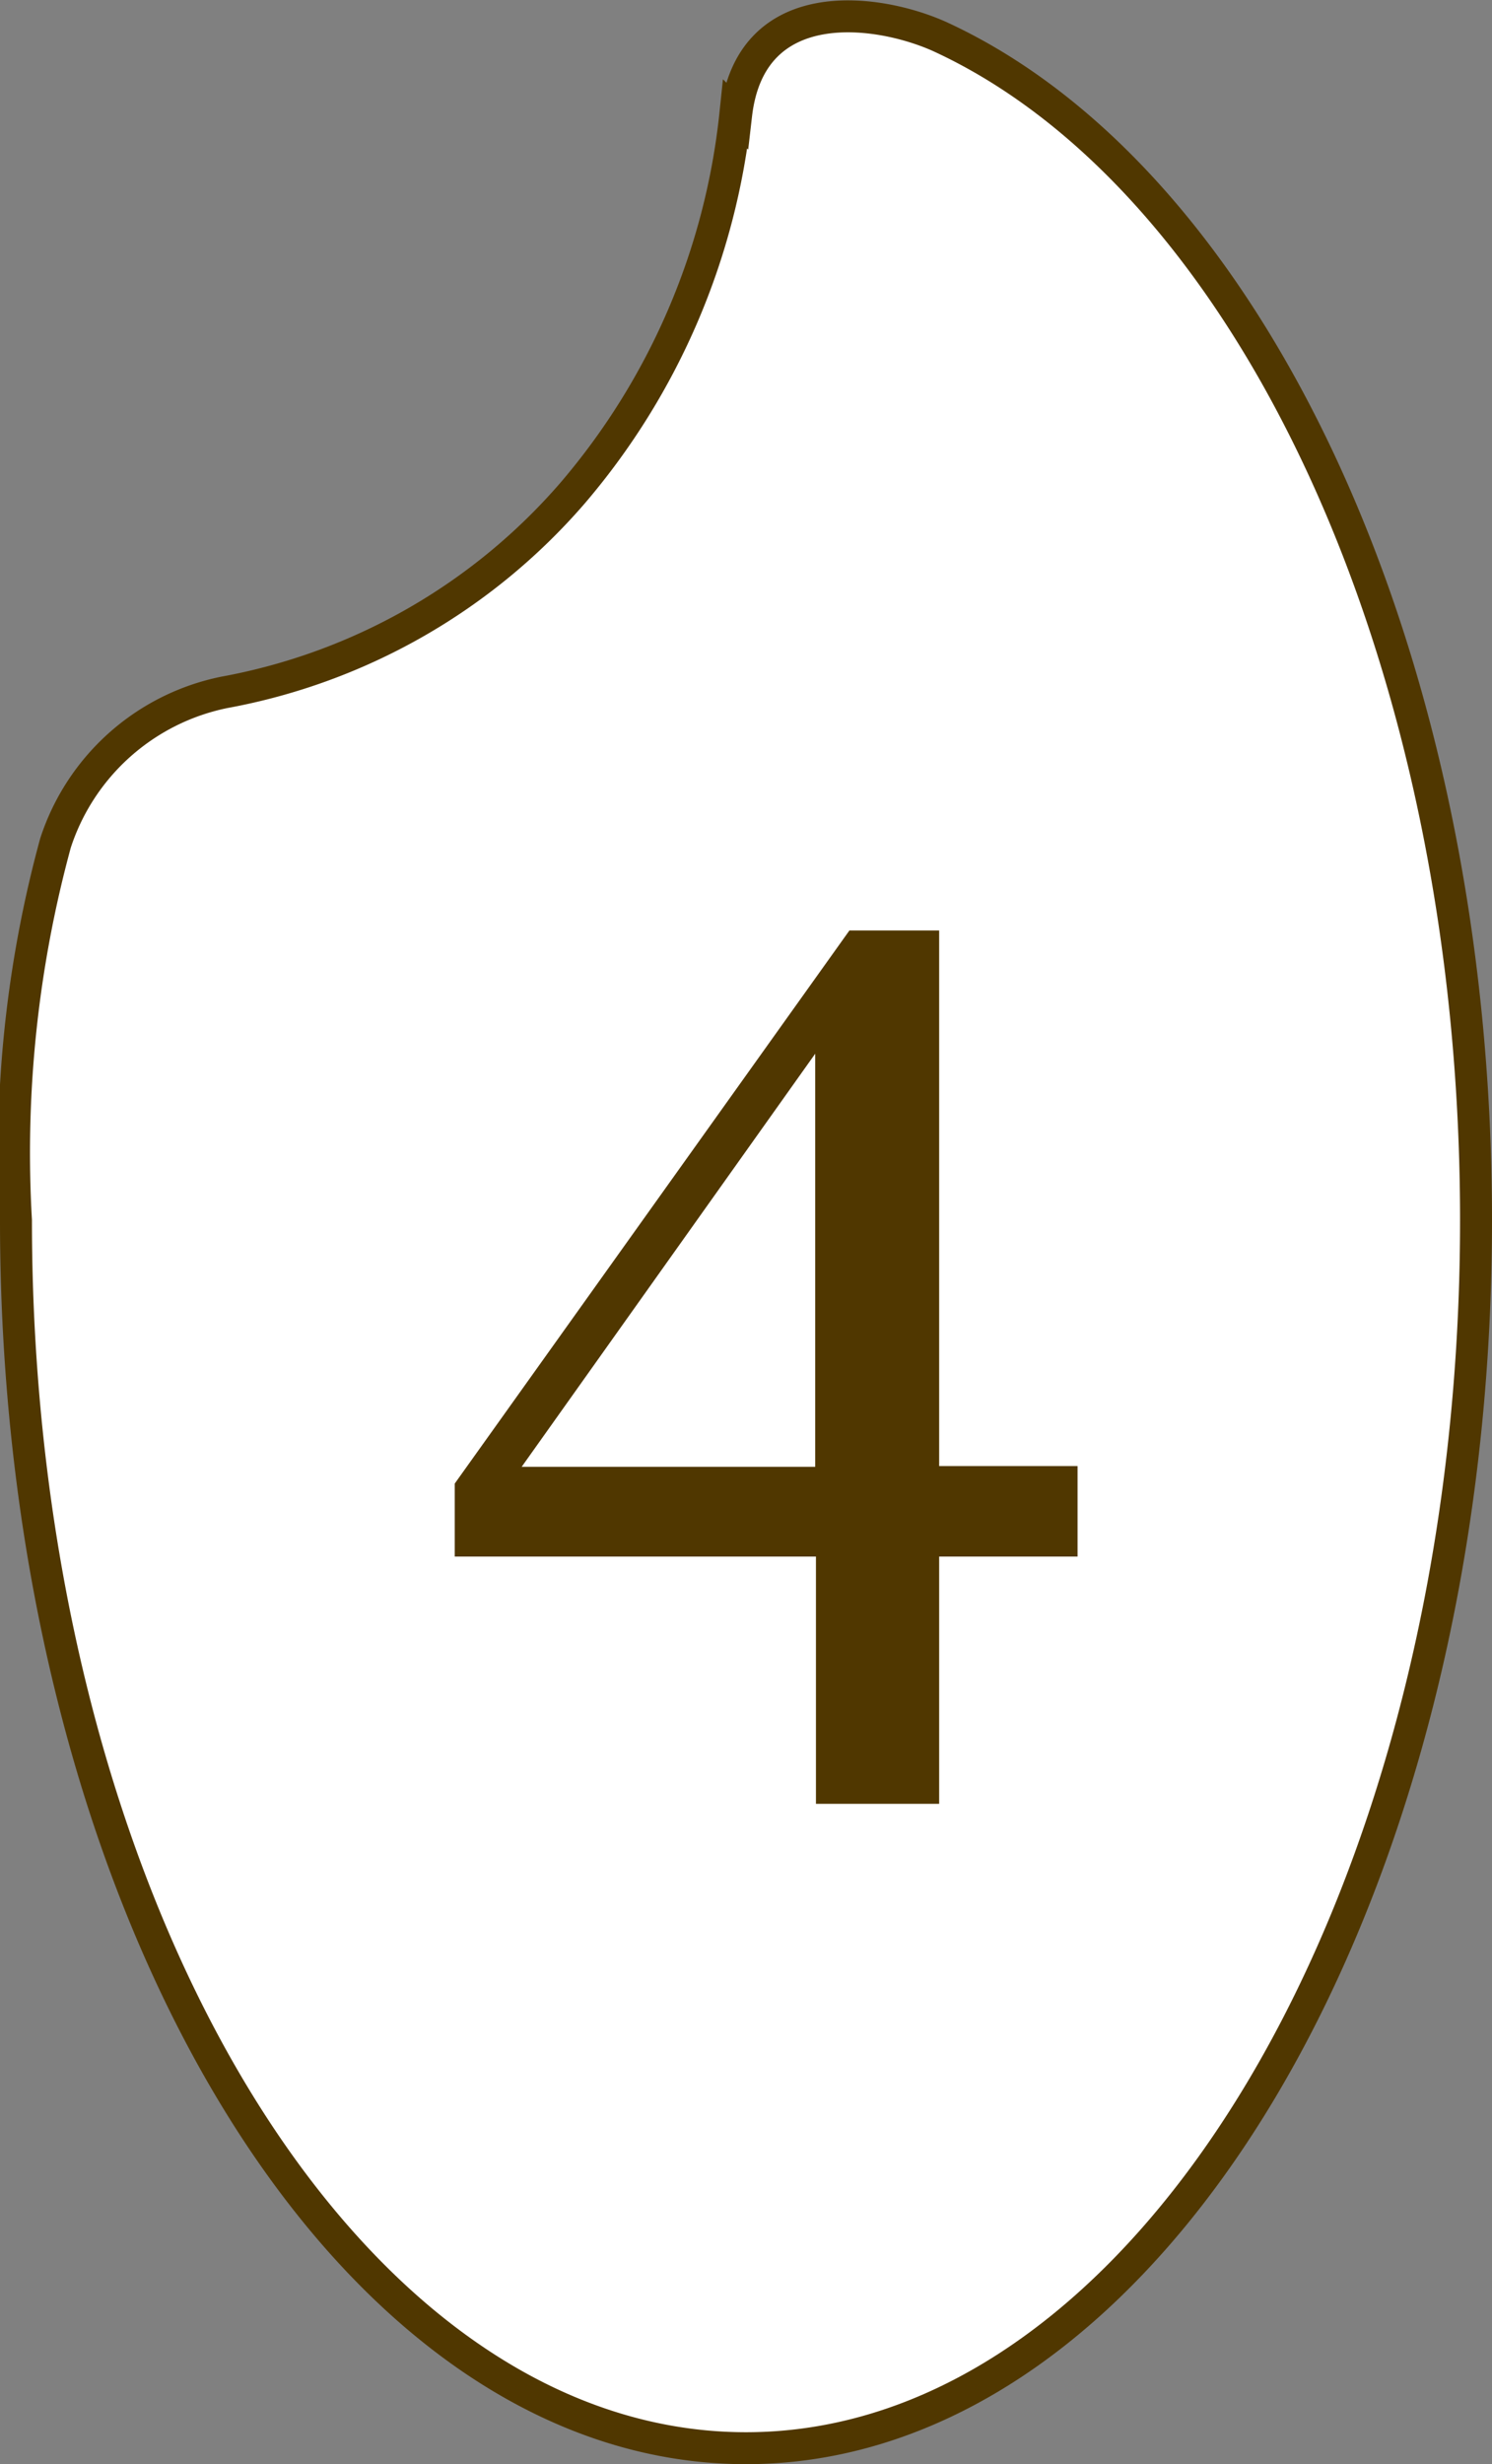
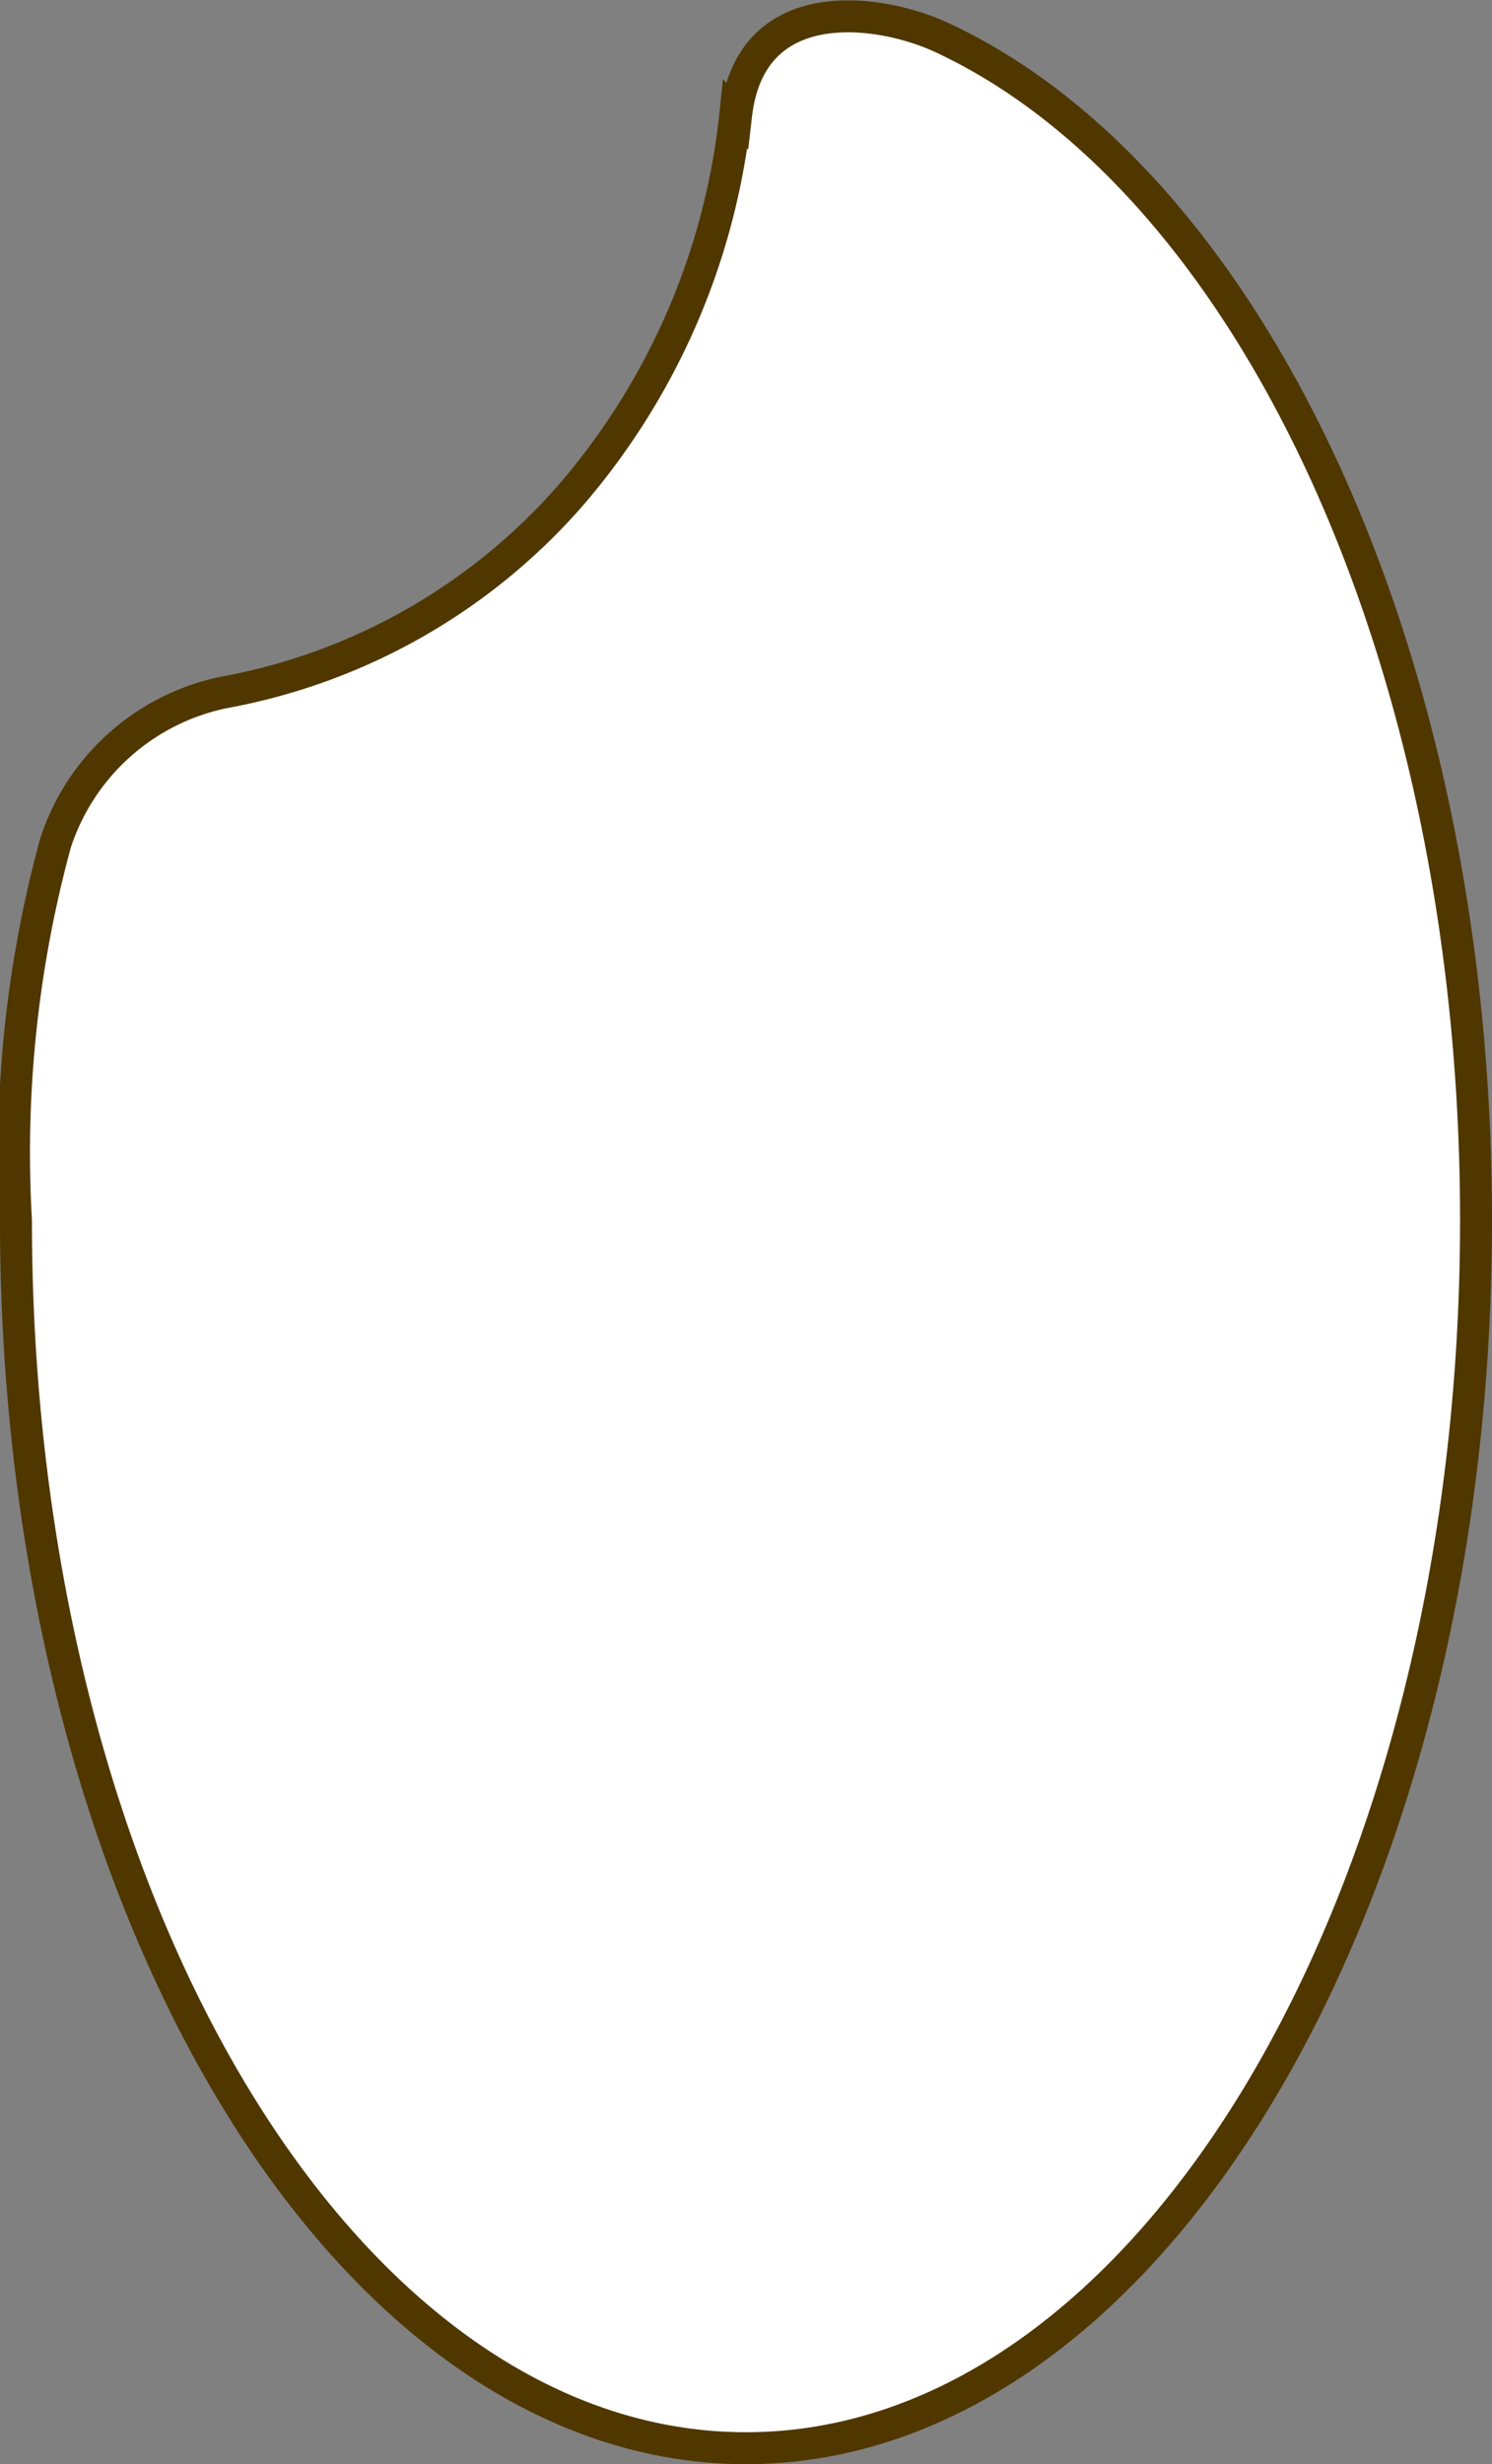
<svg xmlns="http://www.w3.org/2000/svg" width="19.62" height="32.391" viewBox="0 0 19.62 32.391">
  <rect x="0" y="0" width="19.62" height="32.391" fill="#808080" stroke="none" />
  <g id="レイヤー_2" data-name="レイヤー 2" transform="translate(-0.01 -0.009)">
    <path id="パス_7" data-name="パス 7" d="M9.68,1.51A9.121,9.121,0,0,1,7.54,6.49,7.944,7.944,0,0,1,2.96,9.11,2.954,2.954,0,0,0,.74,11.09a15.474,15.474,0,0,0-.52,4.96c0,8.91,4.3,16.14,9.6,16.14s9.6-7.23,9.6-16.14c0-7.42-2.98-13.67-7.03-15.55-.8-.37-2.51-.63-2.7,1.02Z" fill="#fff" stroke="#503700" stroke-miterlimit="10" stroke-width="0.42" />
-     <path id="パス_8" data-name="パス 8" d="M14.18,20.47H12.36v3.25H10.74V20.47H5.99v-.96l5.19-7.27h1.18v7.04h1.82v1.18Zm-3.45-1.18V13.86L6.87,19.29Z" fill="#503700" />
  </g>
</svg>